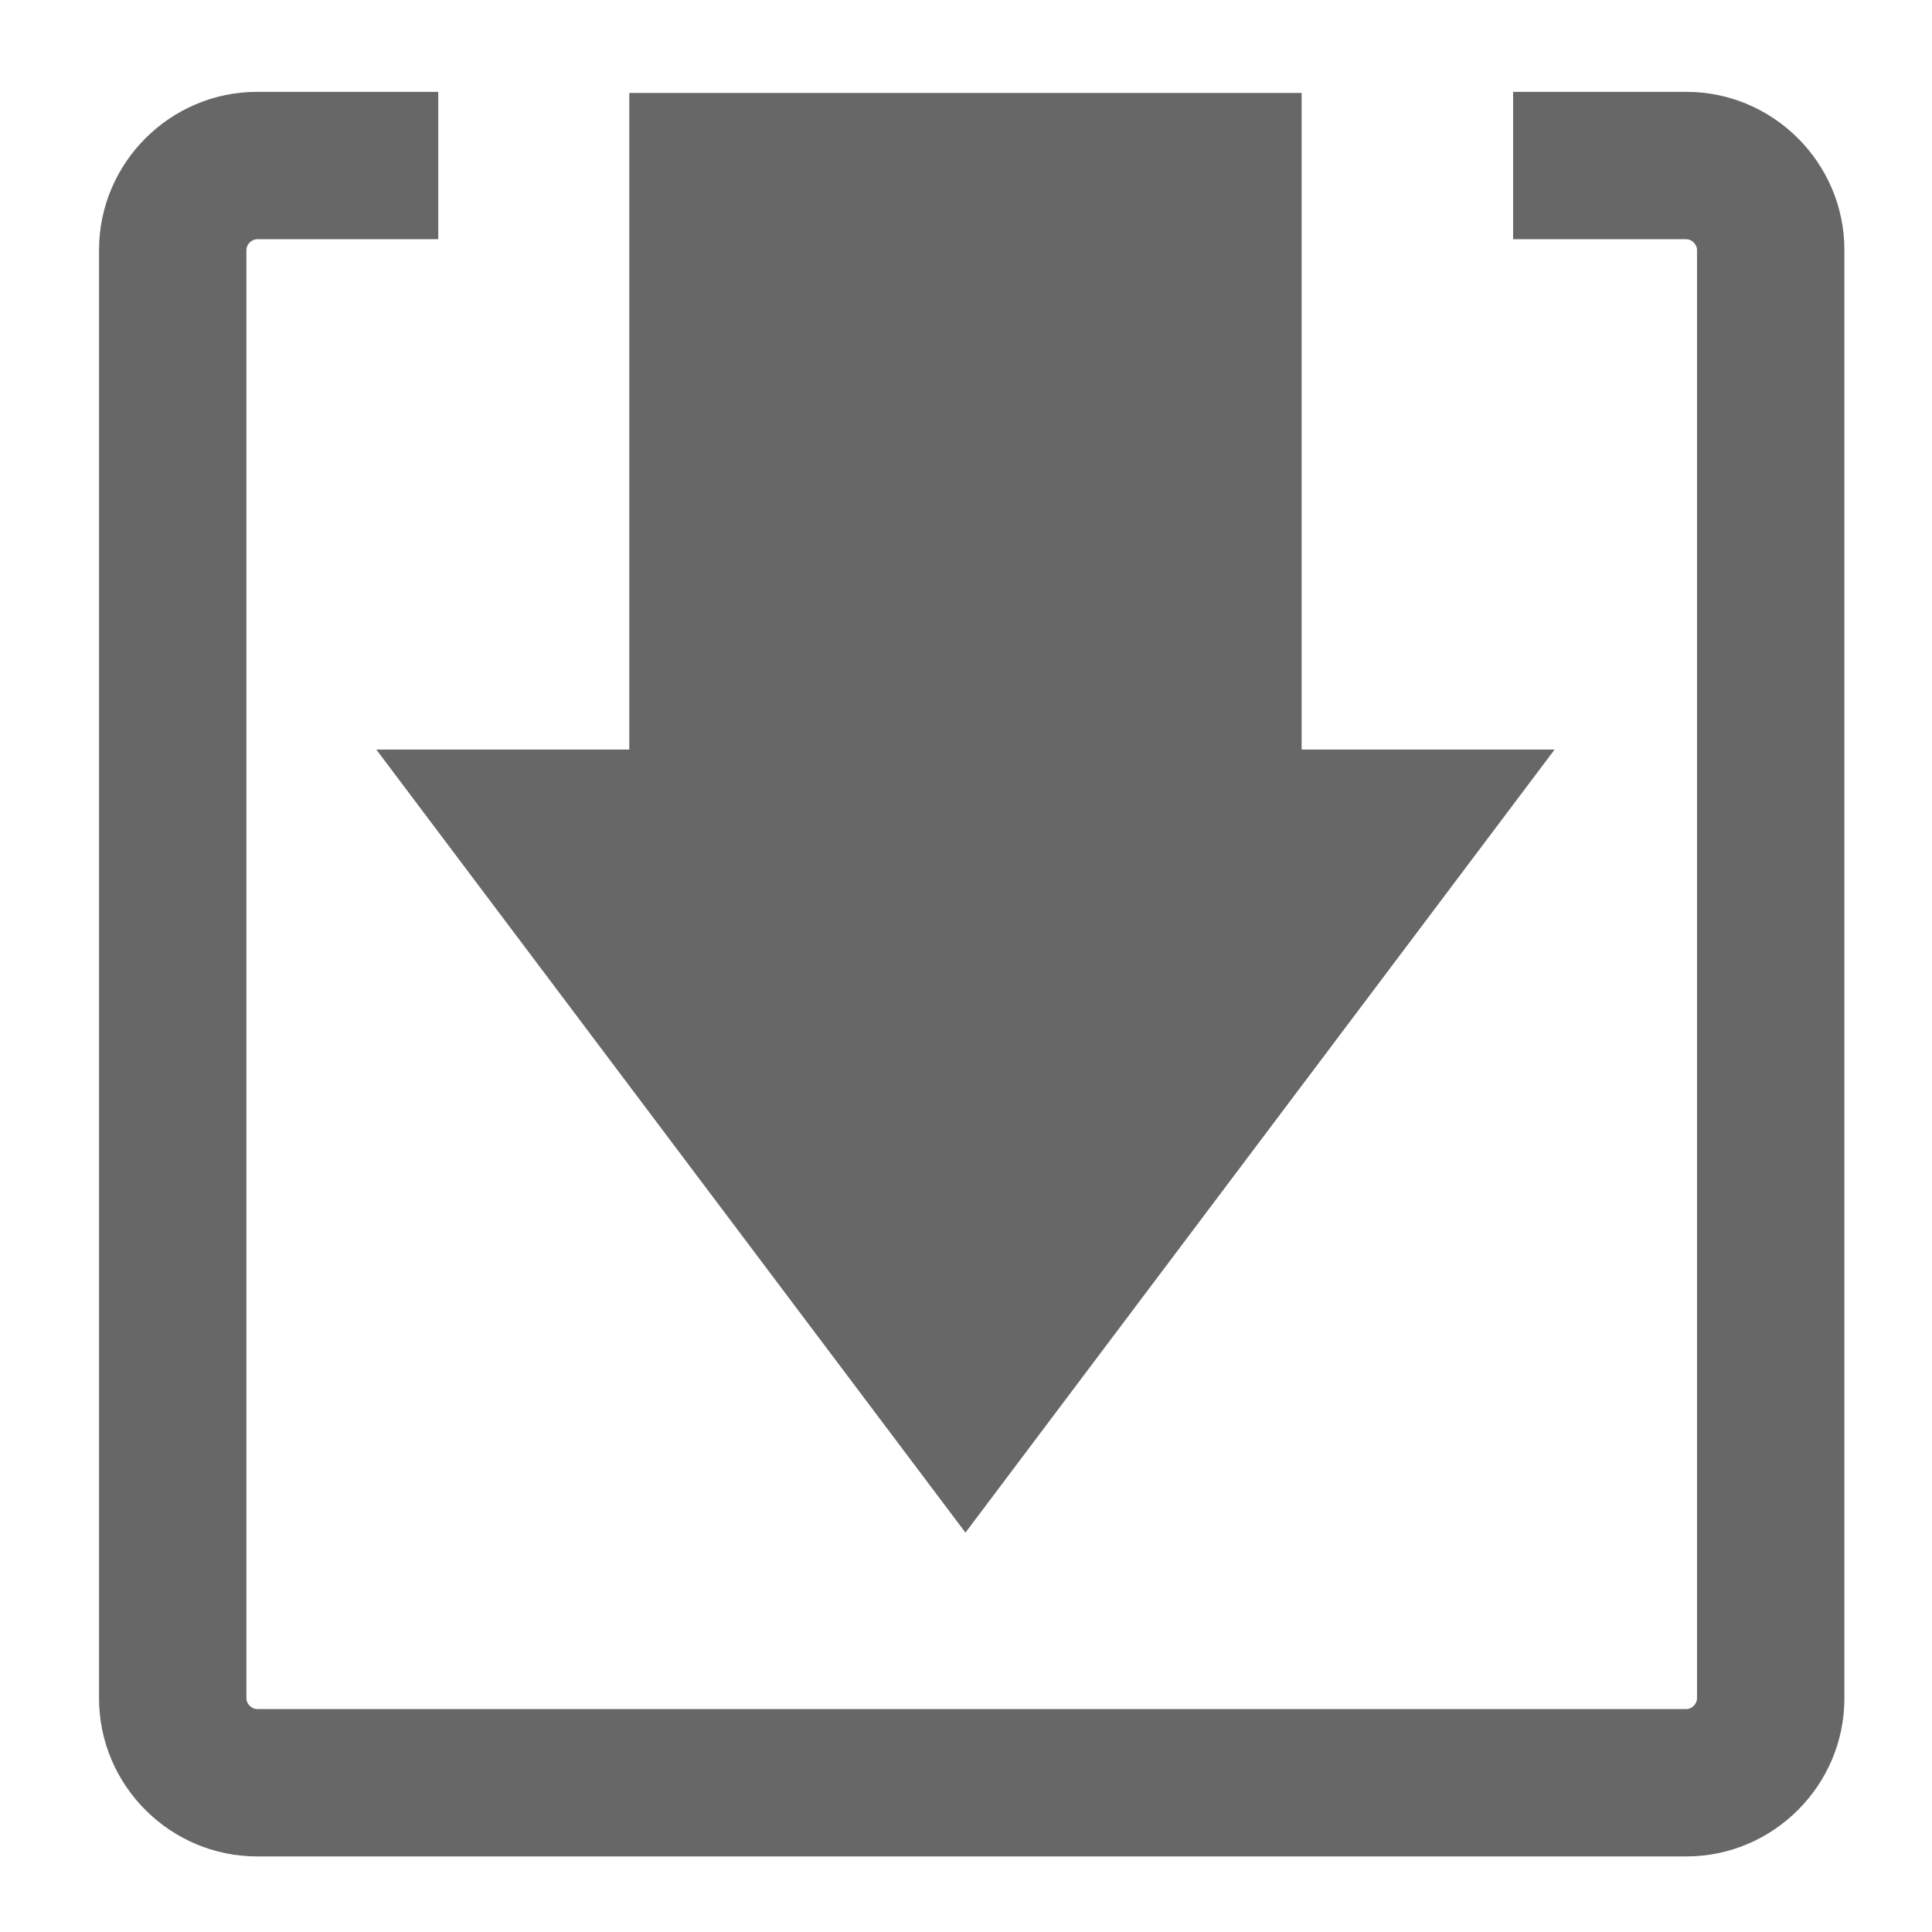
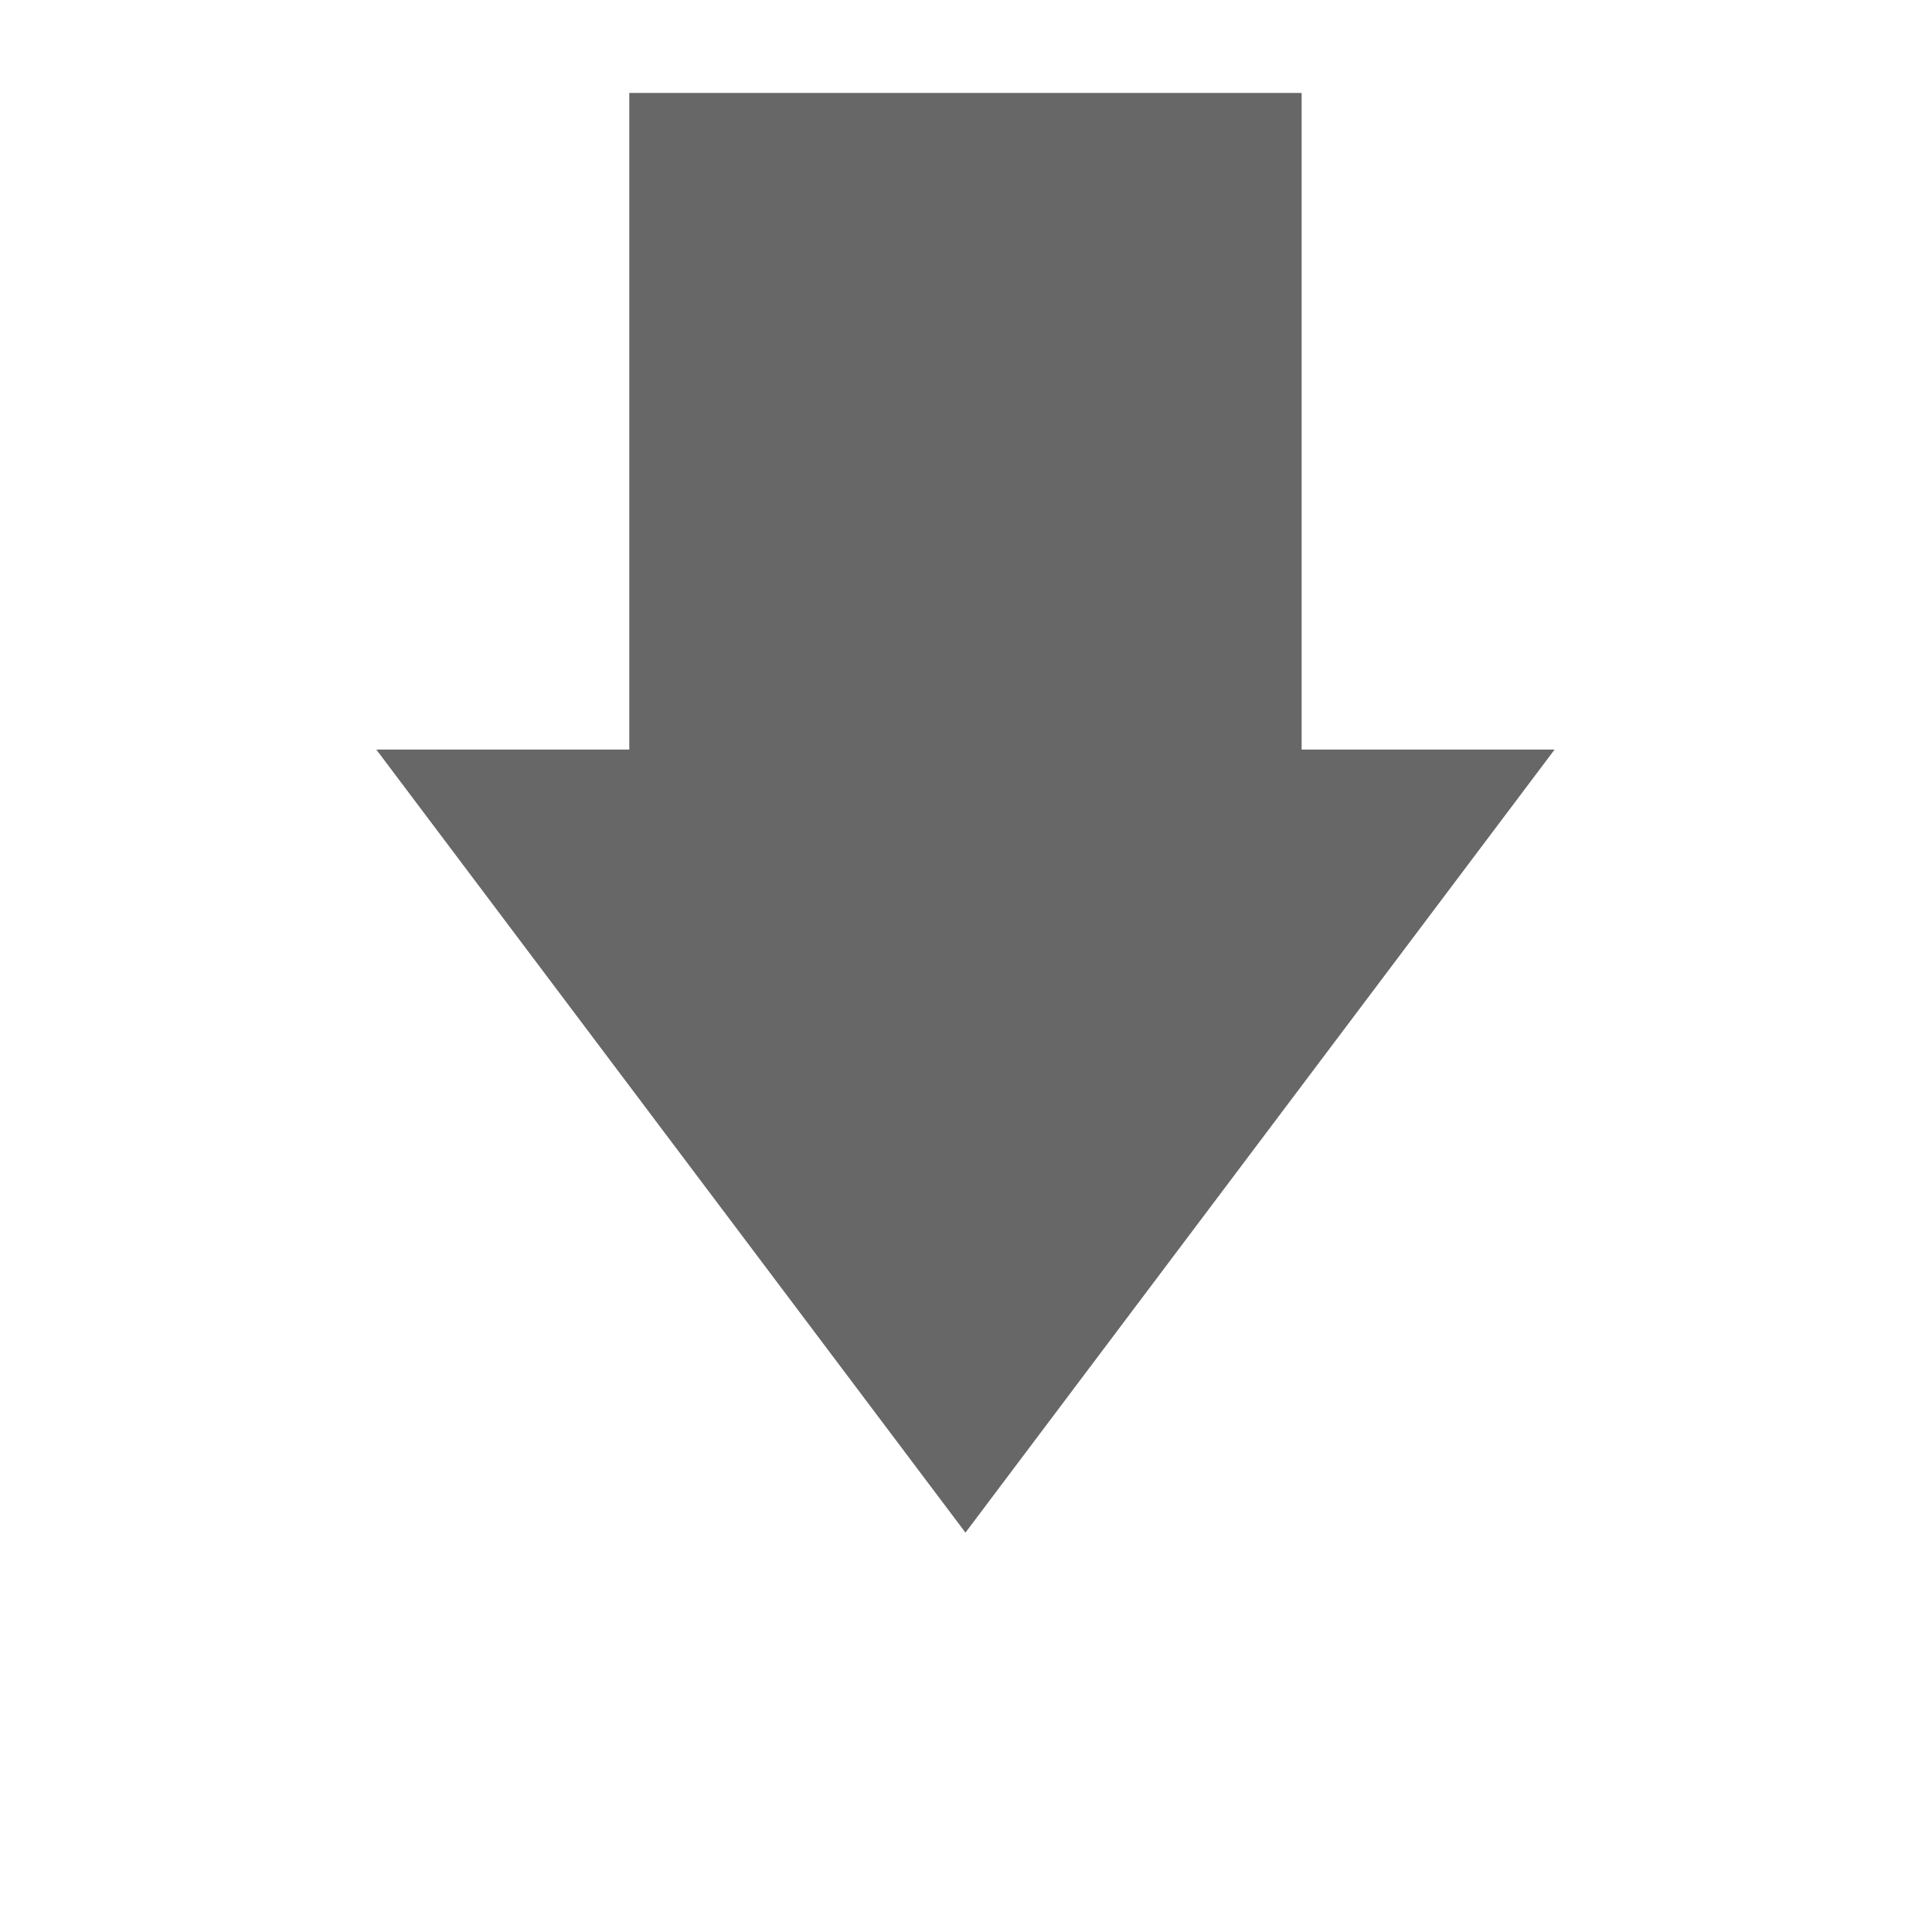
<svg xmlns="http://www.w3.org/2000/svg" version="1.1" x="0px" y="0px" viewBox="0 0 512 512" style="enable-background:new 0 0 512 512;" xml:space="preserve">
  <g id="admin-icon-import_x5F_data">
    <g>
-       <path style="fill:#666766;" d="M488.784,450.091V66.225c0-23.036-18.849-41.883-41.885-41.883h-45.91v39.055h45.909    c1.453,0,2.829,1.373,2.829,2.829V450.09c0,1.456-1.376,2.829-2.829,2.829H68.13c-1.456,0-2.829-1.373-2.829-2.829V66.225    c0-1.456,1.373-2.829,2.829-2.829h48.018V24.341H68.131c-23.037,0-41.885,18.847-41.885,41.883v383.866    c0,23.036,18.848,41.883,41.885,41.883h378.768C469.936,491.974,488.784,473.126,488.784,450.091z" />
      <polygon style="fill:#666766;" points="344.943,198.649 344.943,24.625 166.767,24.625 166.767,198.649 99.731,198.649     255.855,406.16 411.979,198.649   " />
    </g>
  </g>
  <g id="Layer_1">
</g>
</svg>